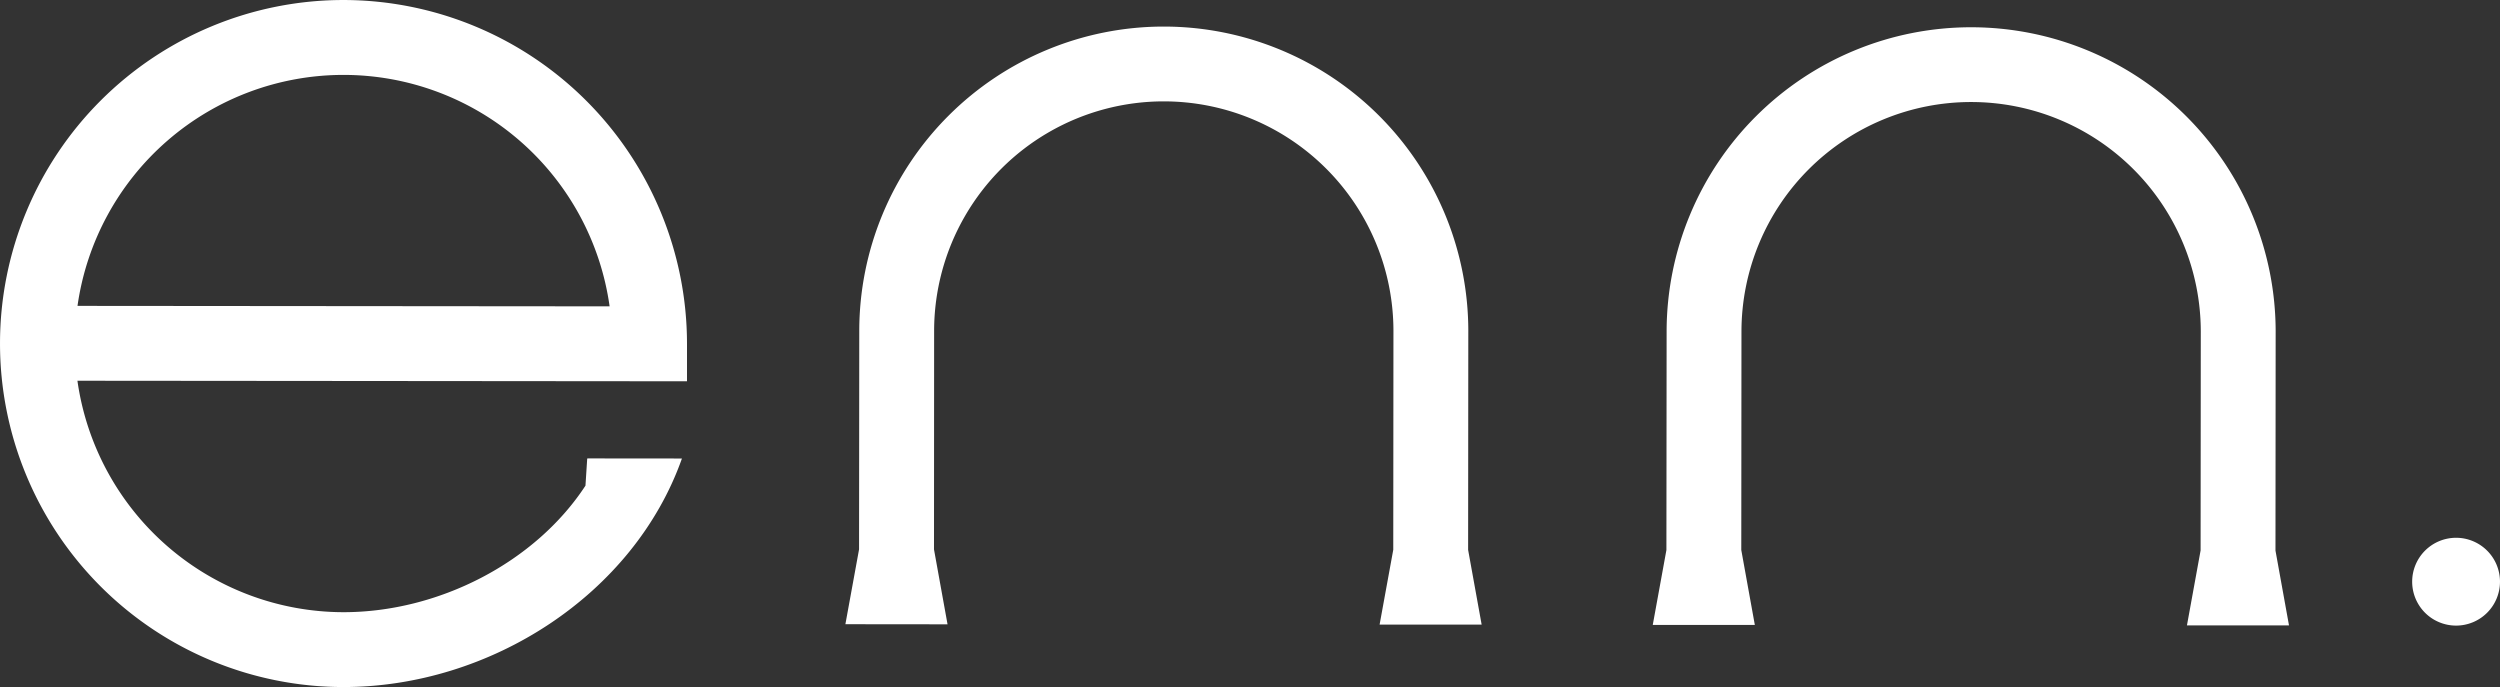
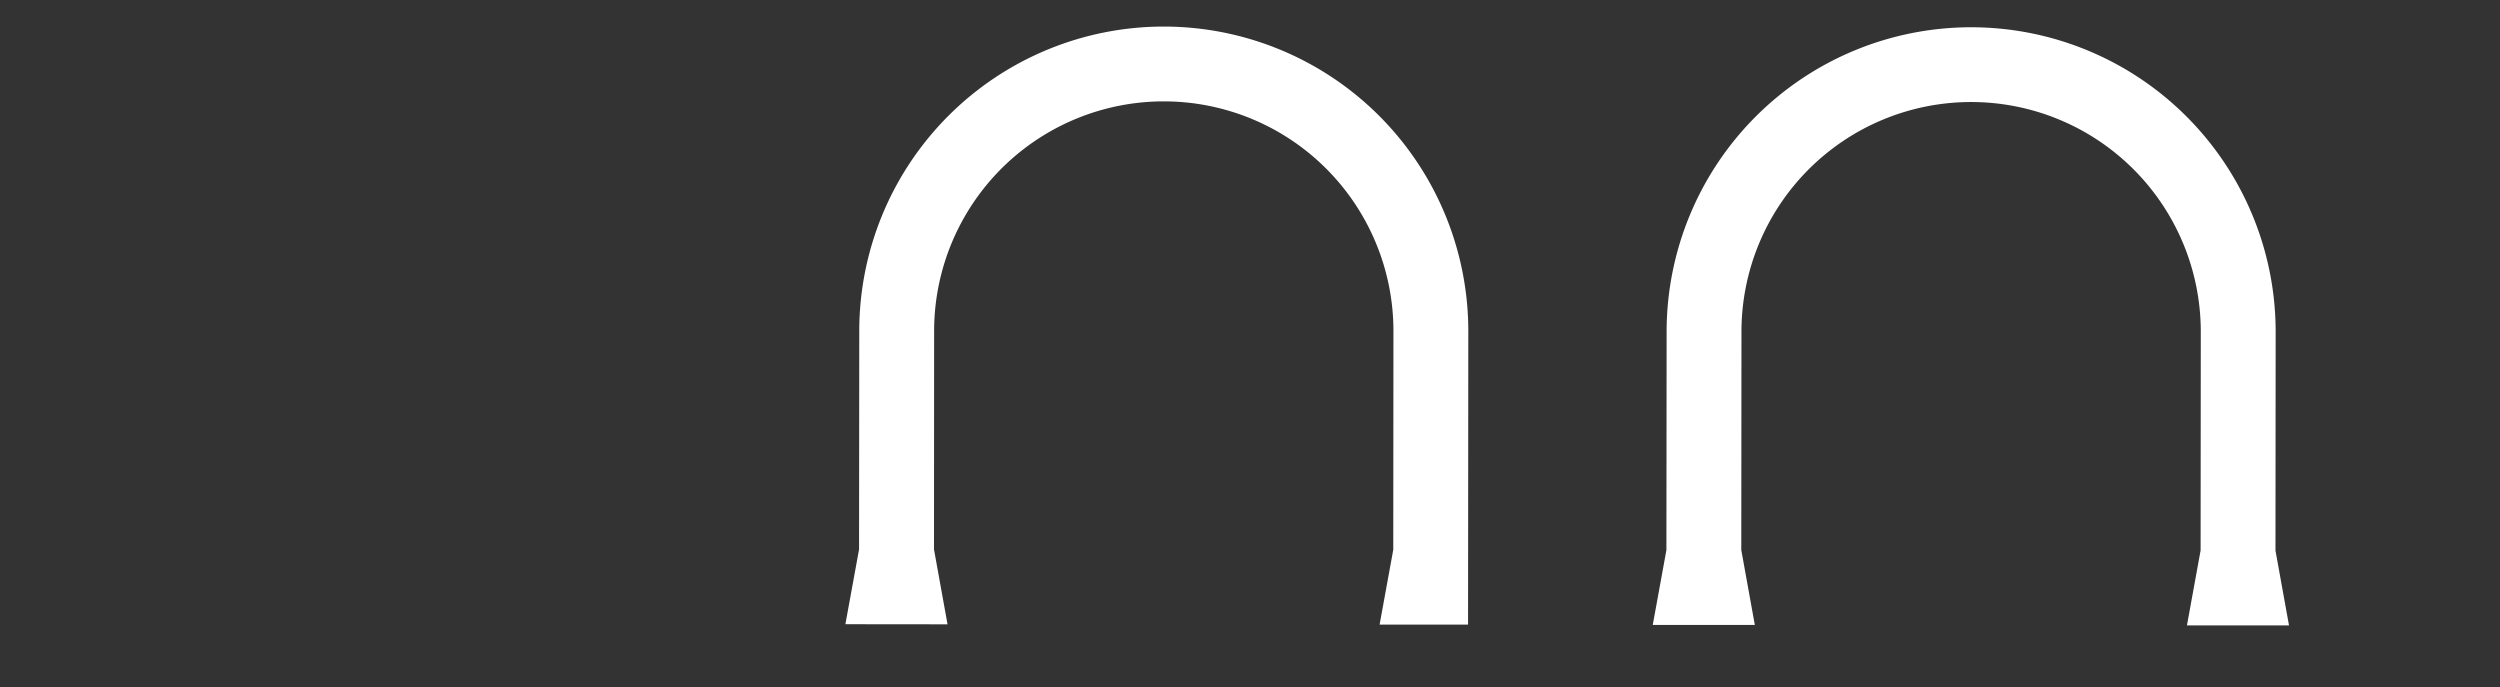
<svg xmlns="http://www.w3.org/2000/svg" width="192.787" height="52.981" viewBox="0 0 192.787 52.981">
  <rect x="0" y="0" width="192.787" height="52.981" fill="#333333" stroke="none" />
  <defs>
    <clipPath id="clip-path">
      <rect id="長方形_78" data-name="長方形 78" width="192.787" height="52.981" fill="#fff" />
    </clipPath>
  </defs>
  <g id="グループ_186" data-name="グループ 186" transform="translate(0 0)">
    <g id="グループ_169" data-name="グループ 169" transform="translate(0 0)" clip-path="url(#clip-path)">
-       <path id="パス_114" data-name="パス 114" d="M133.852,29.086a3.386,3.386,0,1,0,3.383,3.389,3.386,3.386,0,0,0-3.383-3.389" transform="translate(55.551 12.385)" fill="#fff" />
      <path id="パス_115" data-name="パス 115" d="M137.411,41.83h0l.014-16.852a23.483,23.483,0,1,0-46.966-.041l-.016,16.852L89.39,47.562h1.049l5.773,0h1.049l-1.044-5.775.014-16.852a17.71,17.71,0,1,1,35.42.03l-.014,16.852L130.584,47.6h1.048l5.773,0h1.049Z" transform="translate(38.062 0.628)" fill="#fff" />
-       <path id="パス_116" data-name="パス 116" d="M93.745,41.792l.014-16.852A23.483,23.483,0,1,0,46.793,24.9l-.016,16.852-1.054,5.773h1.049l5.773.006H53.6l-1.044-5.774L52.566,24.9a17.71,17.71,0,1,1,35.42.031l-.014,16.852-1.054,5.773h1.048l5.773,0h1.049Z" transform="translate(19.469 0.612)" fill="#fff" />
-       <path id="パス_117" data-name="パス 117" d="M26.514,0a26.49,26.49,0,1,0-.046,52.98c11.321.01,22.406-7.126,26.119-17.623l-6.245-.006H45.283l-.135,2.1c-3.891,5.947-11.364,9.764-18.675,9.757A20.75,20.75,0,0,1,5.971,29.36l25.982.023,21.025.019,0-2.887A26.519,26.519,0,0,0,26.514,0M5.977,23.587a20.719,20.719,0,0,1,41.033.036Z" transform="translate(0 0.001)" fill="#fff" />
+       <path id="パス_116" data-name="パス 116" d="M93.745,41.792l.014-16.852A23.483,23.483,0,1,0,46.793,24.9l-.016,16.852-1.054,5.773h1.049l5.773.006H53.6l-1.044-5.774L52.566,24.9a17.71,17.71,0,1,1,35.42.031l-.014,16.852-1.054,5.773h1.048l5.773,0Z" transform="translate(19.469 0.612)" fill="#fff" />
    </g>
  </g>
</svg>